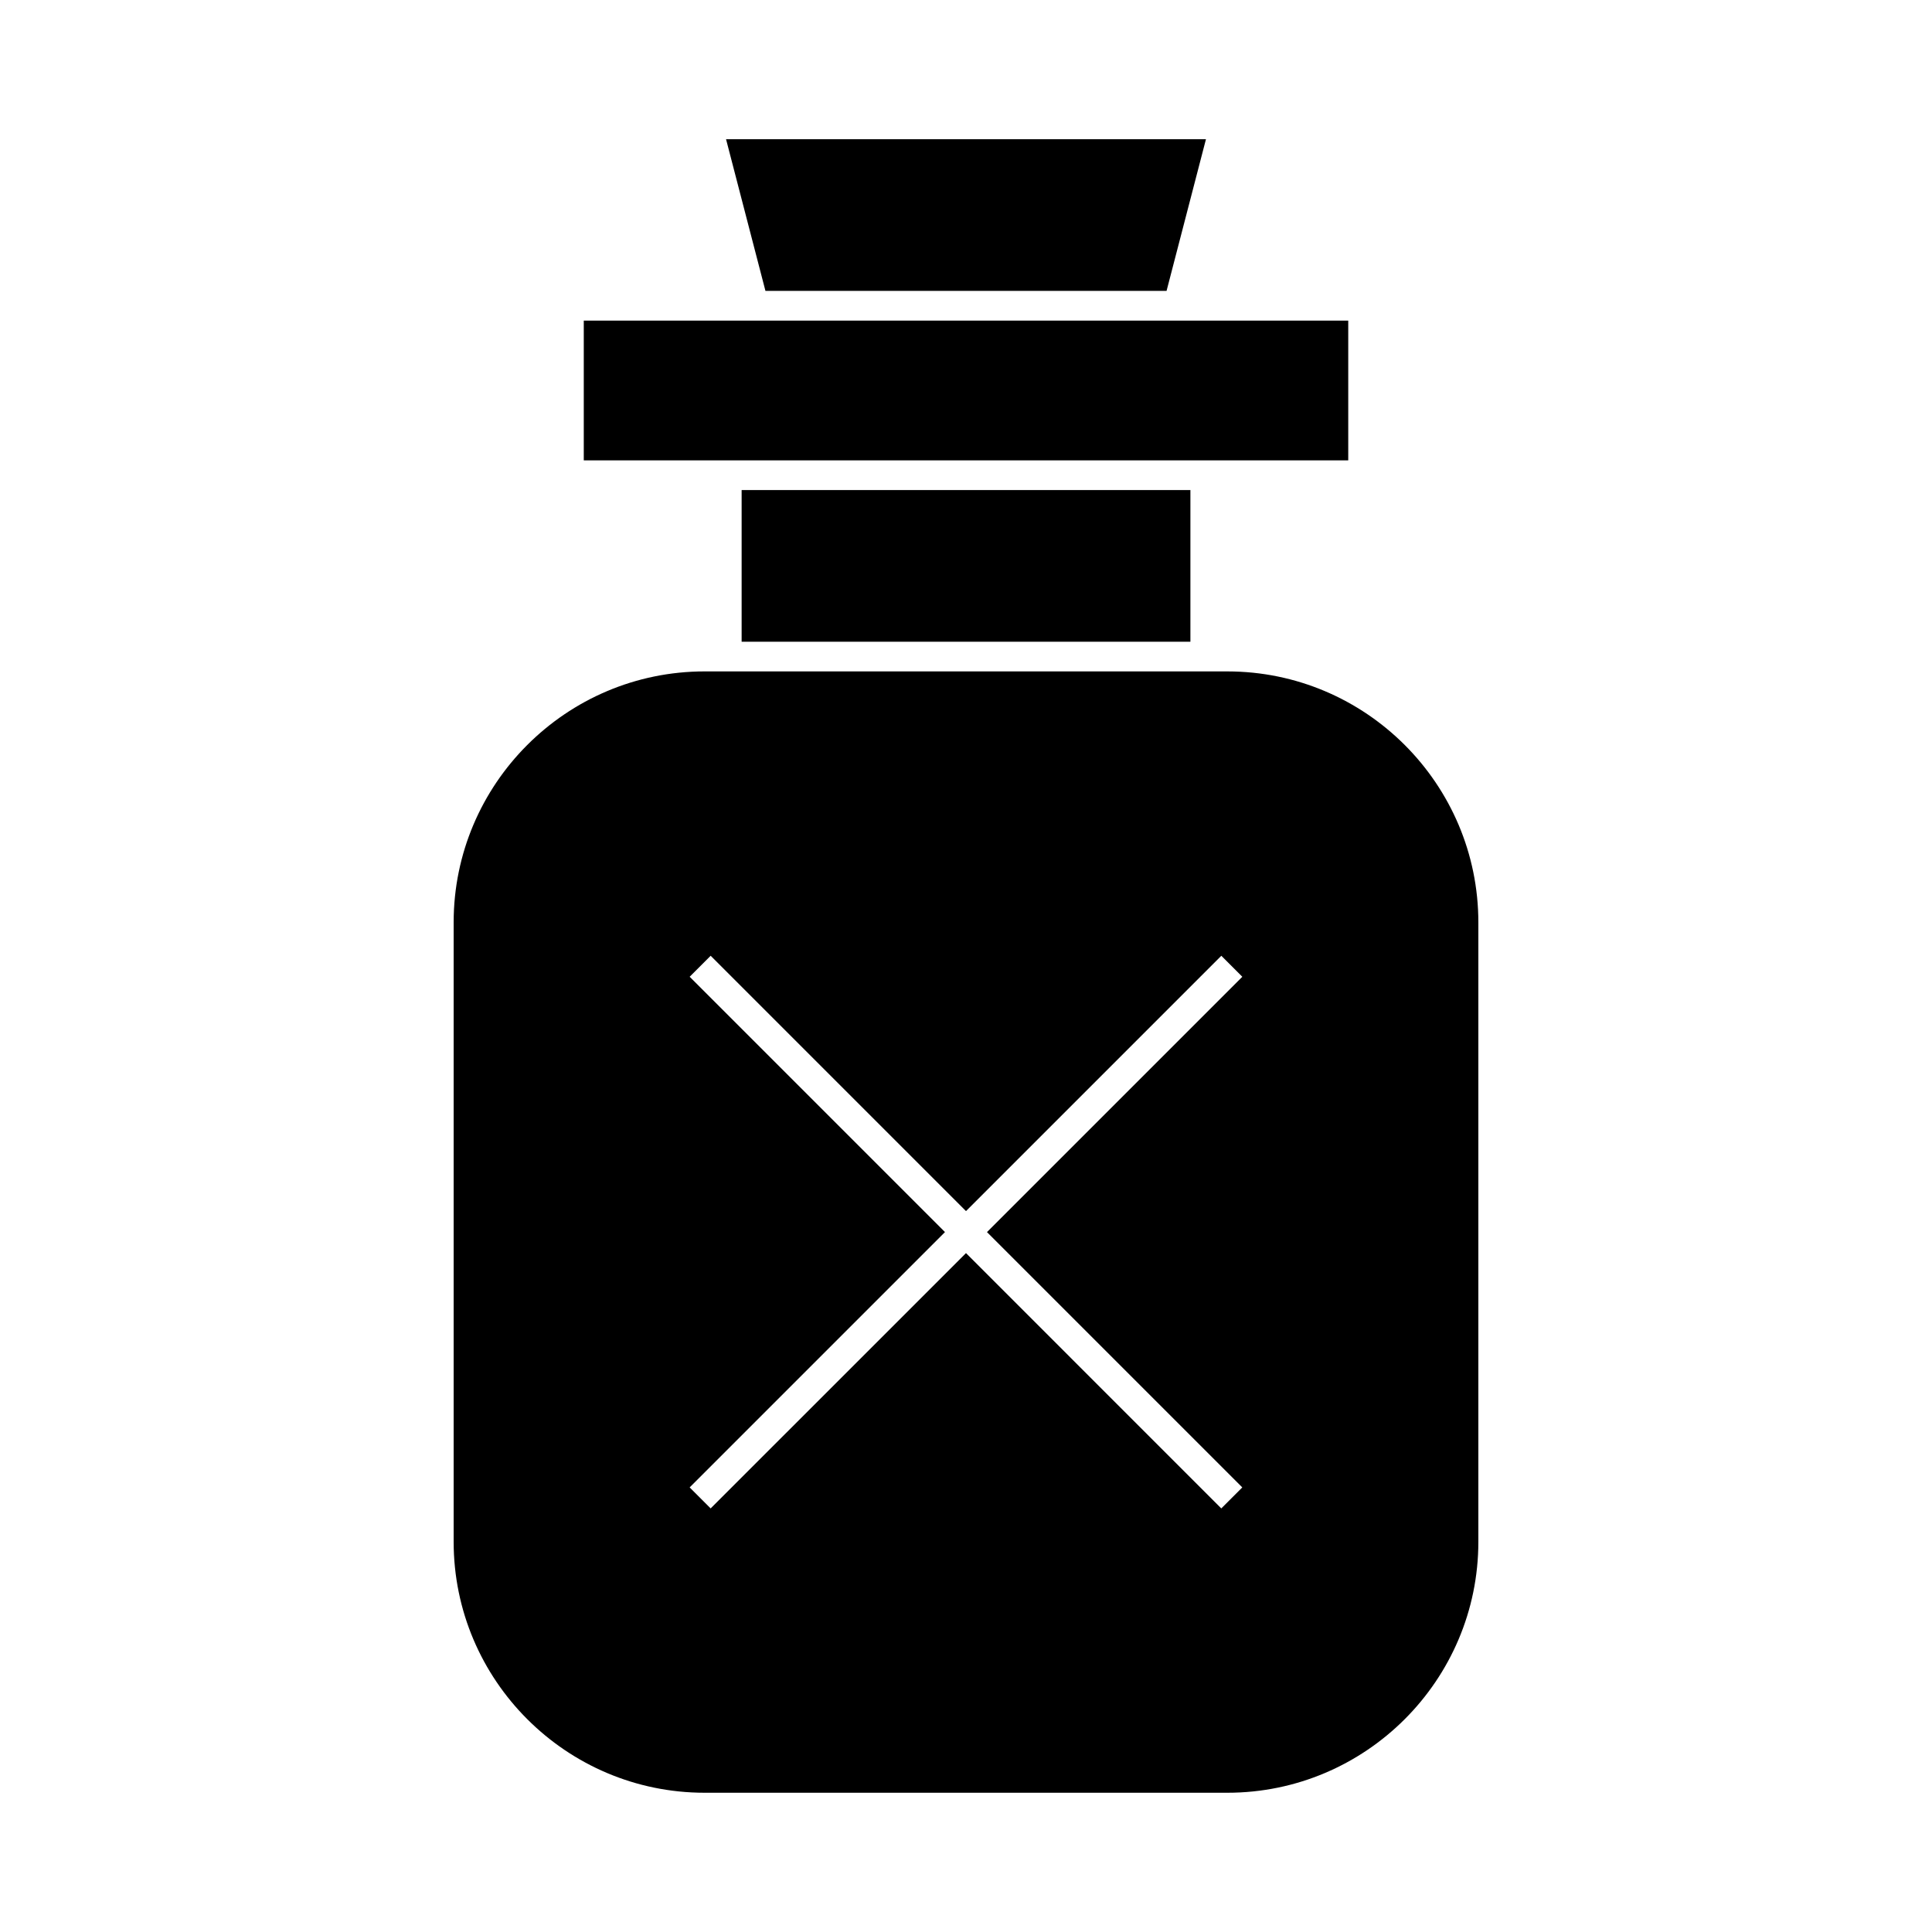
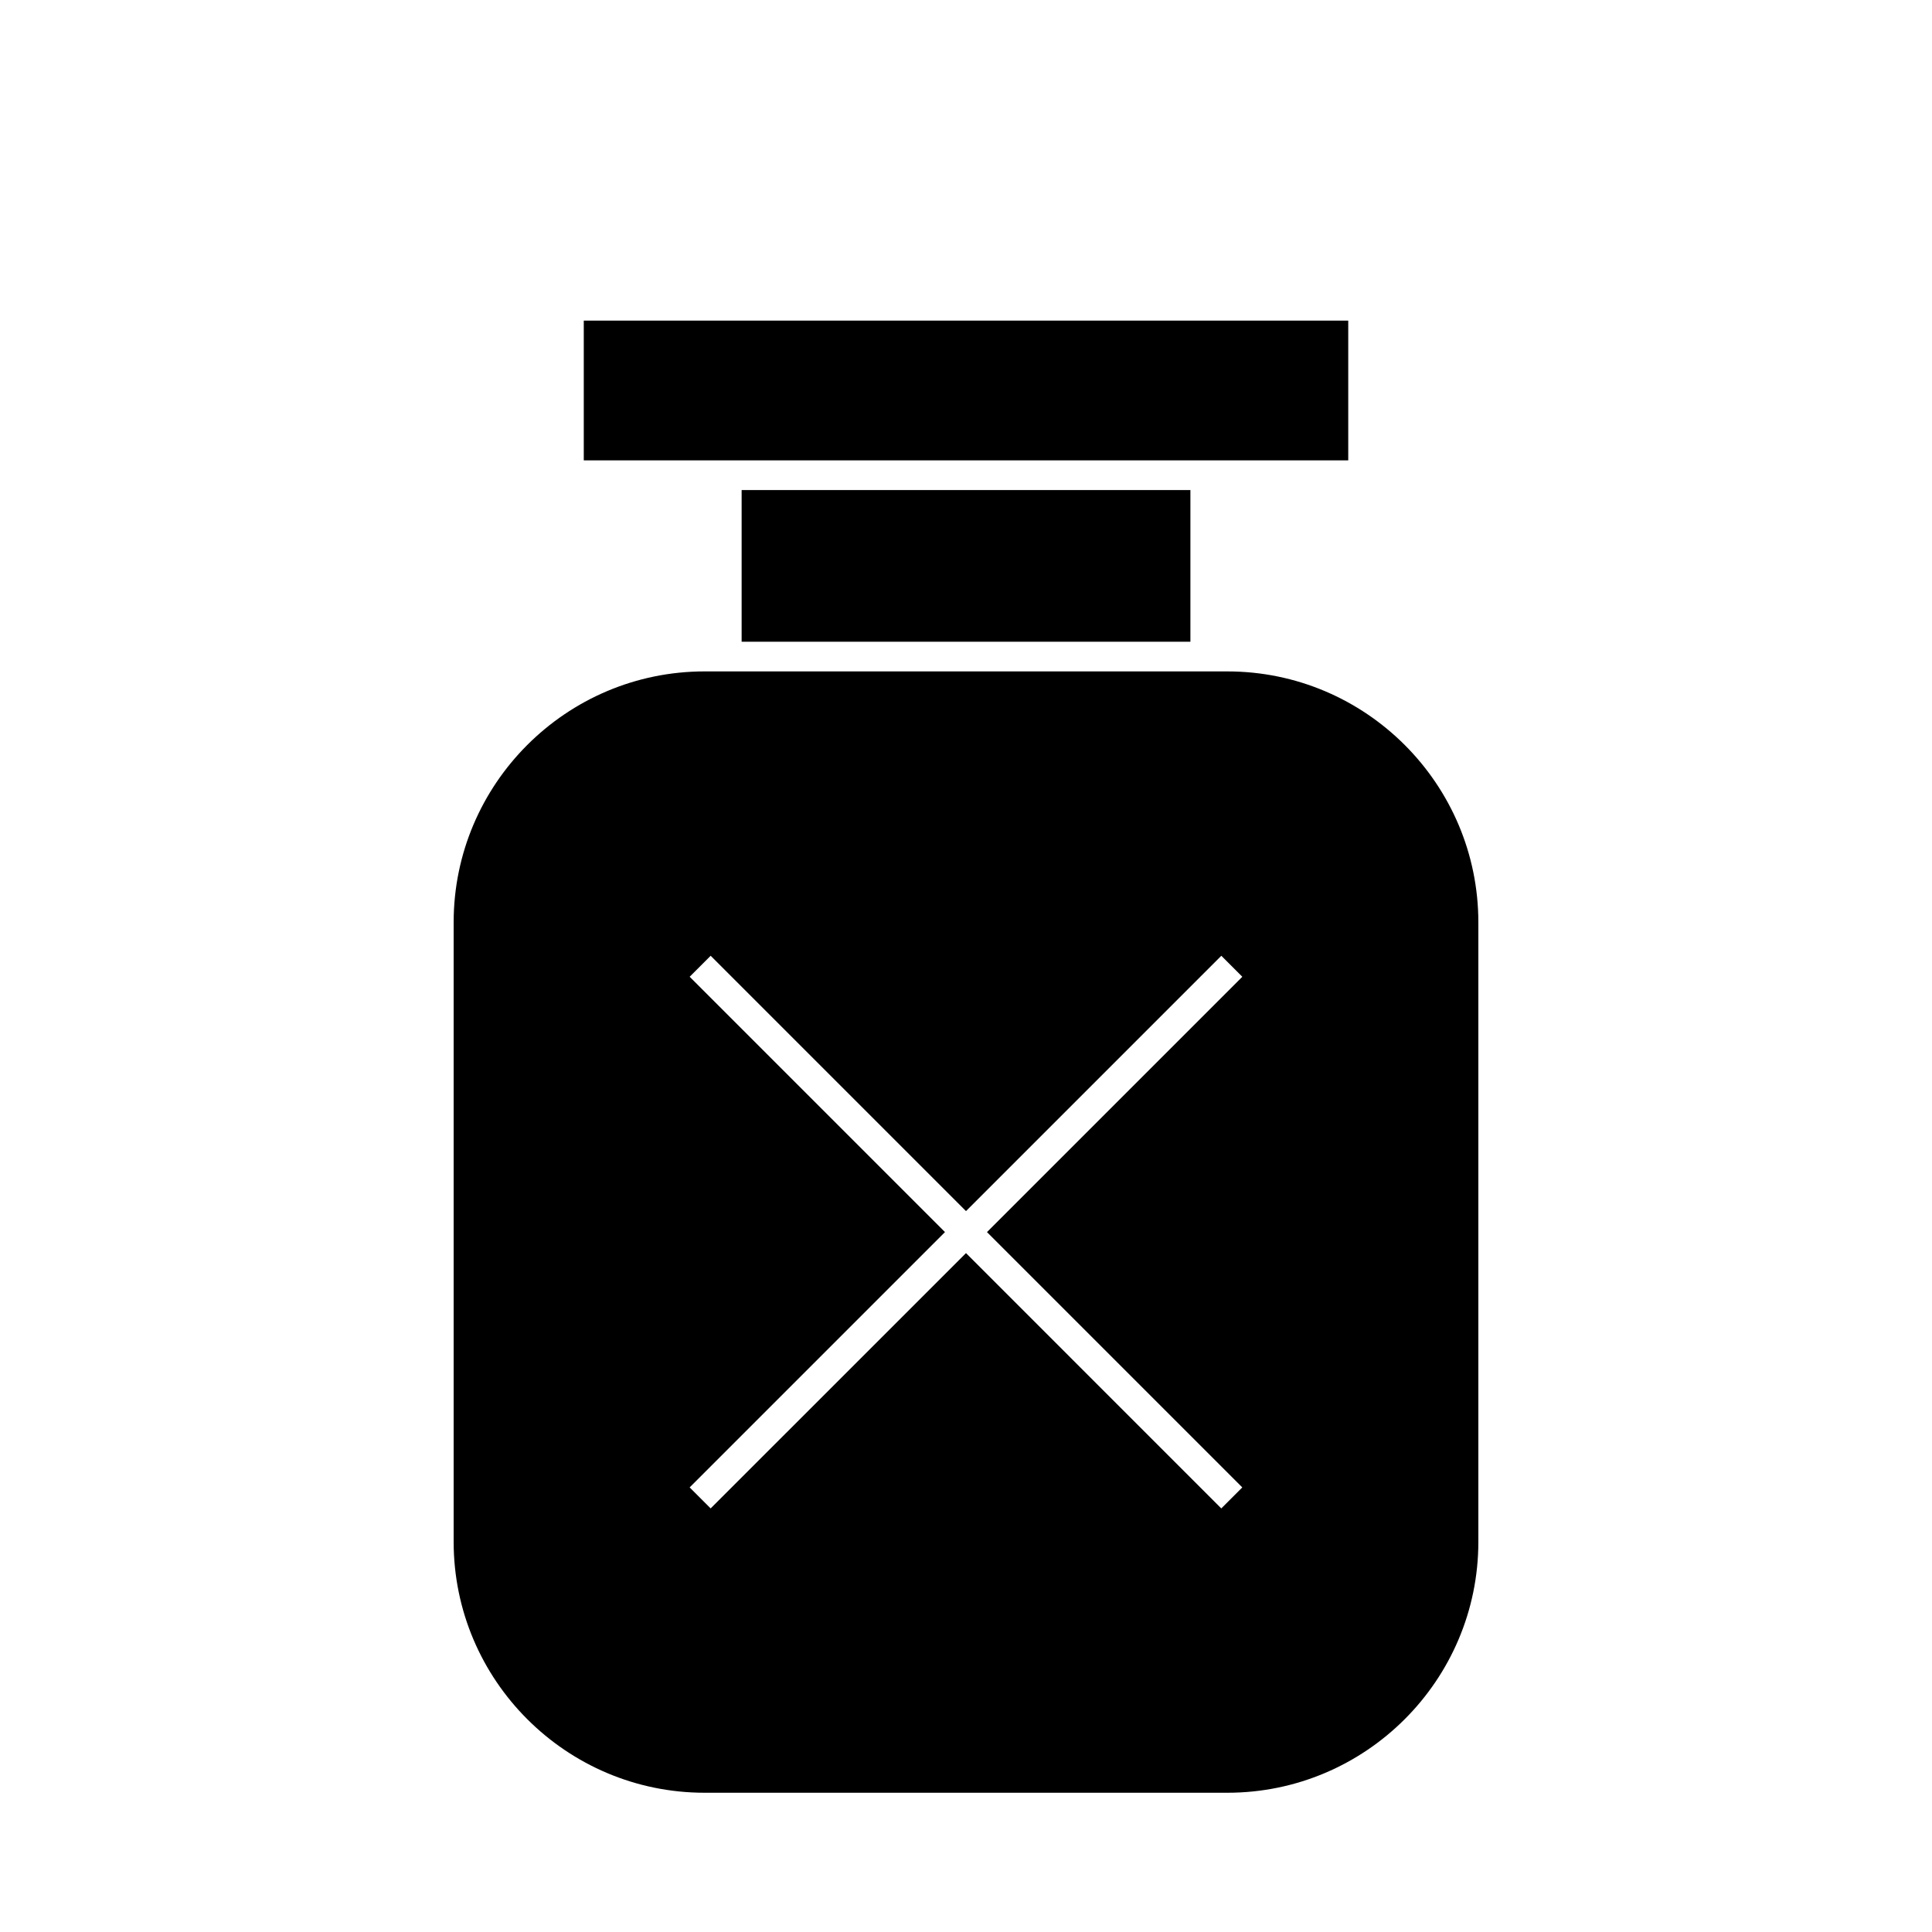
<svg xmlns="http://www.w3.org/2000/svg" fill="#000000" width="800px" height="800px" version="1.1" viewBox="144 144 512 512">
  <g>
-     <path d="m453.15 221.09 10.441-40.195h-127.18l10.441 40.195z" />
    <path d="m467.34 266h33.957v-37.035h-202.59v37.035z" />
    <path d="m340.54 273.87h118.93v40.195h-118.93z" />
    <path d="m469.27 321.93h-138.54c-36.672 0-66.508 29.836-66.508 66.508v164.15c0 36.672 29.836 66.508 66.508 66.508h138.54c36.672 0 66.508-29.836 66.508-66.508v-164.14c0-36.676-29.836-66.516-66.508-66.516zm3.949 216.25-5.566 5.566-67.656-67.66-67.668 67.66-5.566-5.566 67.664-67.664-67.66-67.664 5.566-5.566 67.664 67.668 67.664-67.664 5.566 5.566-67.668 67.664z" />
  </g>
</svg>